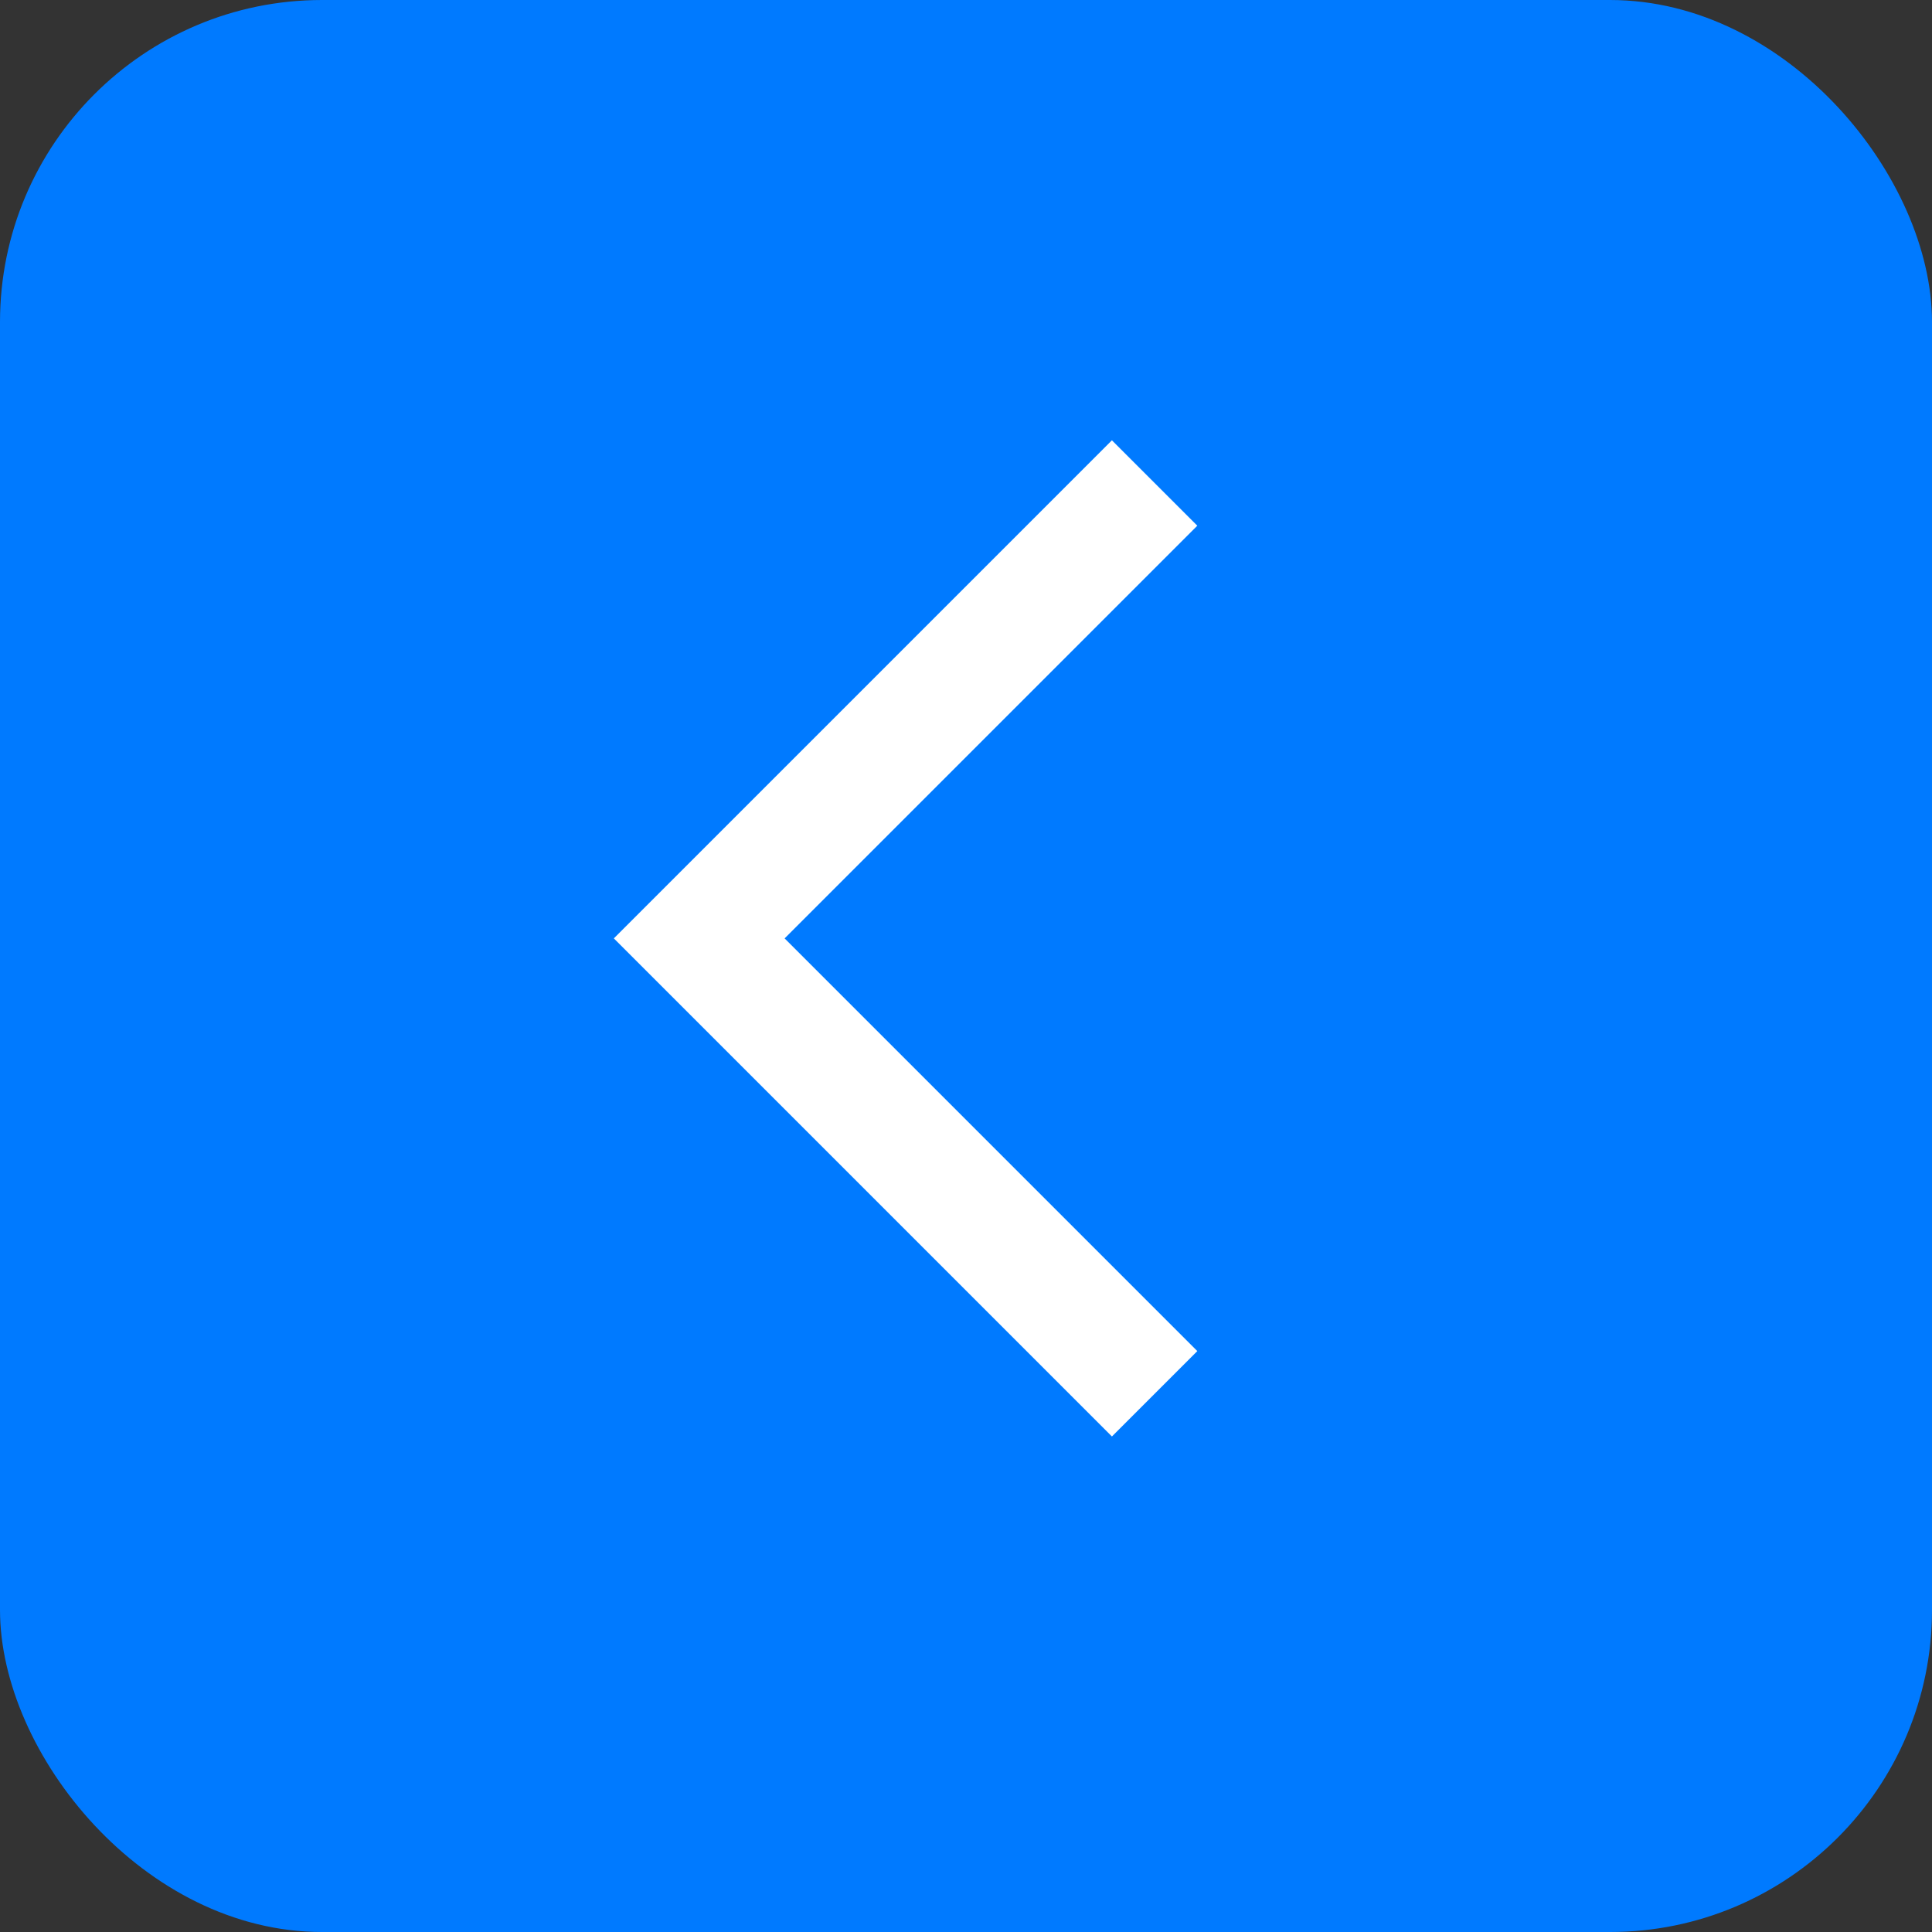
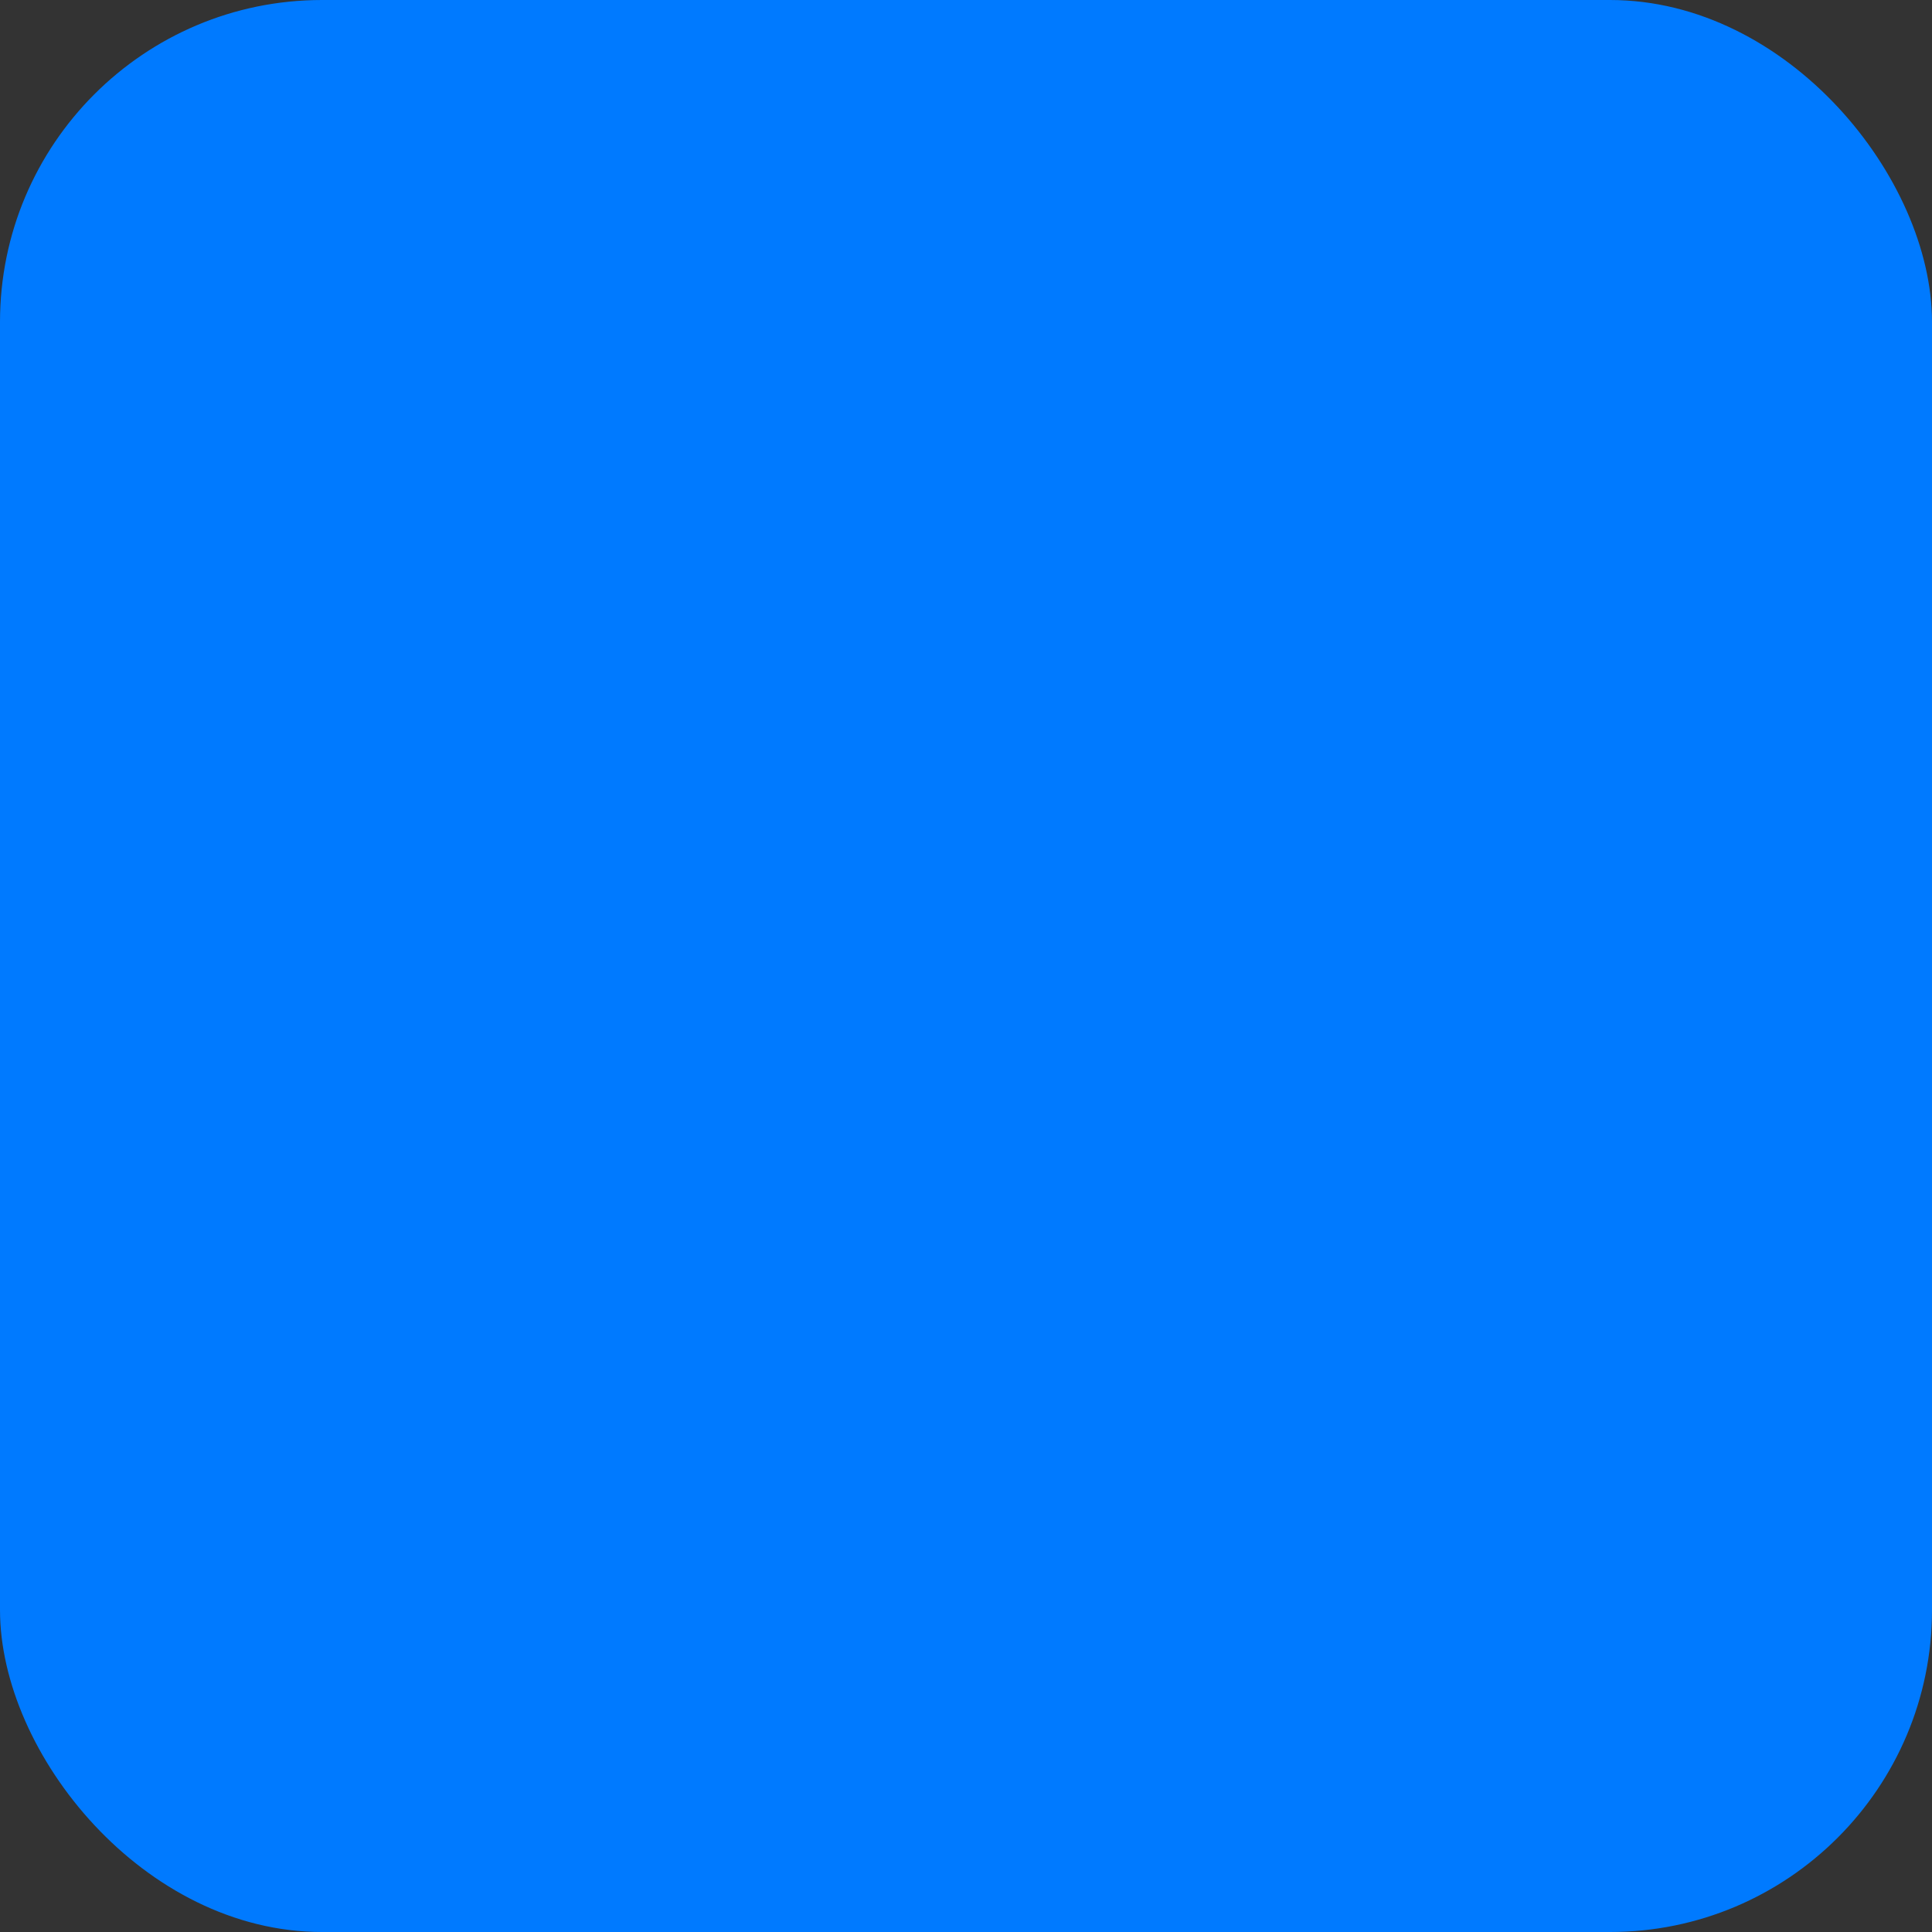
<svg xmlns="http://www.w3.org/2000/svg" width="24" height="24" viewBox="0 0 24 24" fill="none">
  <rect x="0" y="0" width="24" height="24" fill="#333333" stroke="none" />
  <rect width="24" height="24" rx="4" fill="#007AFF" />
-   <path d="M14.343 6L8.686 11.657L14.343 17.314" stroke="white" stroke-width="1.5" />
</svg>